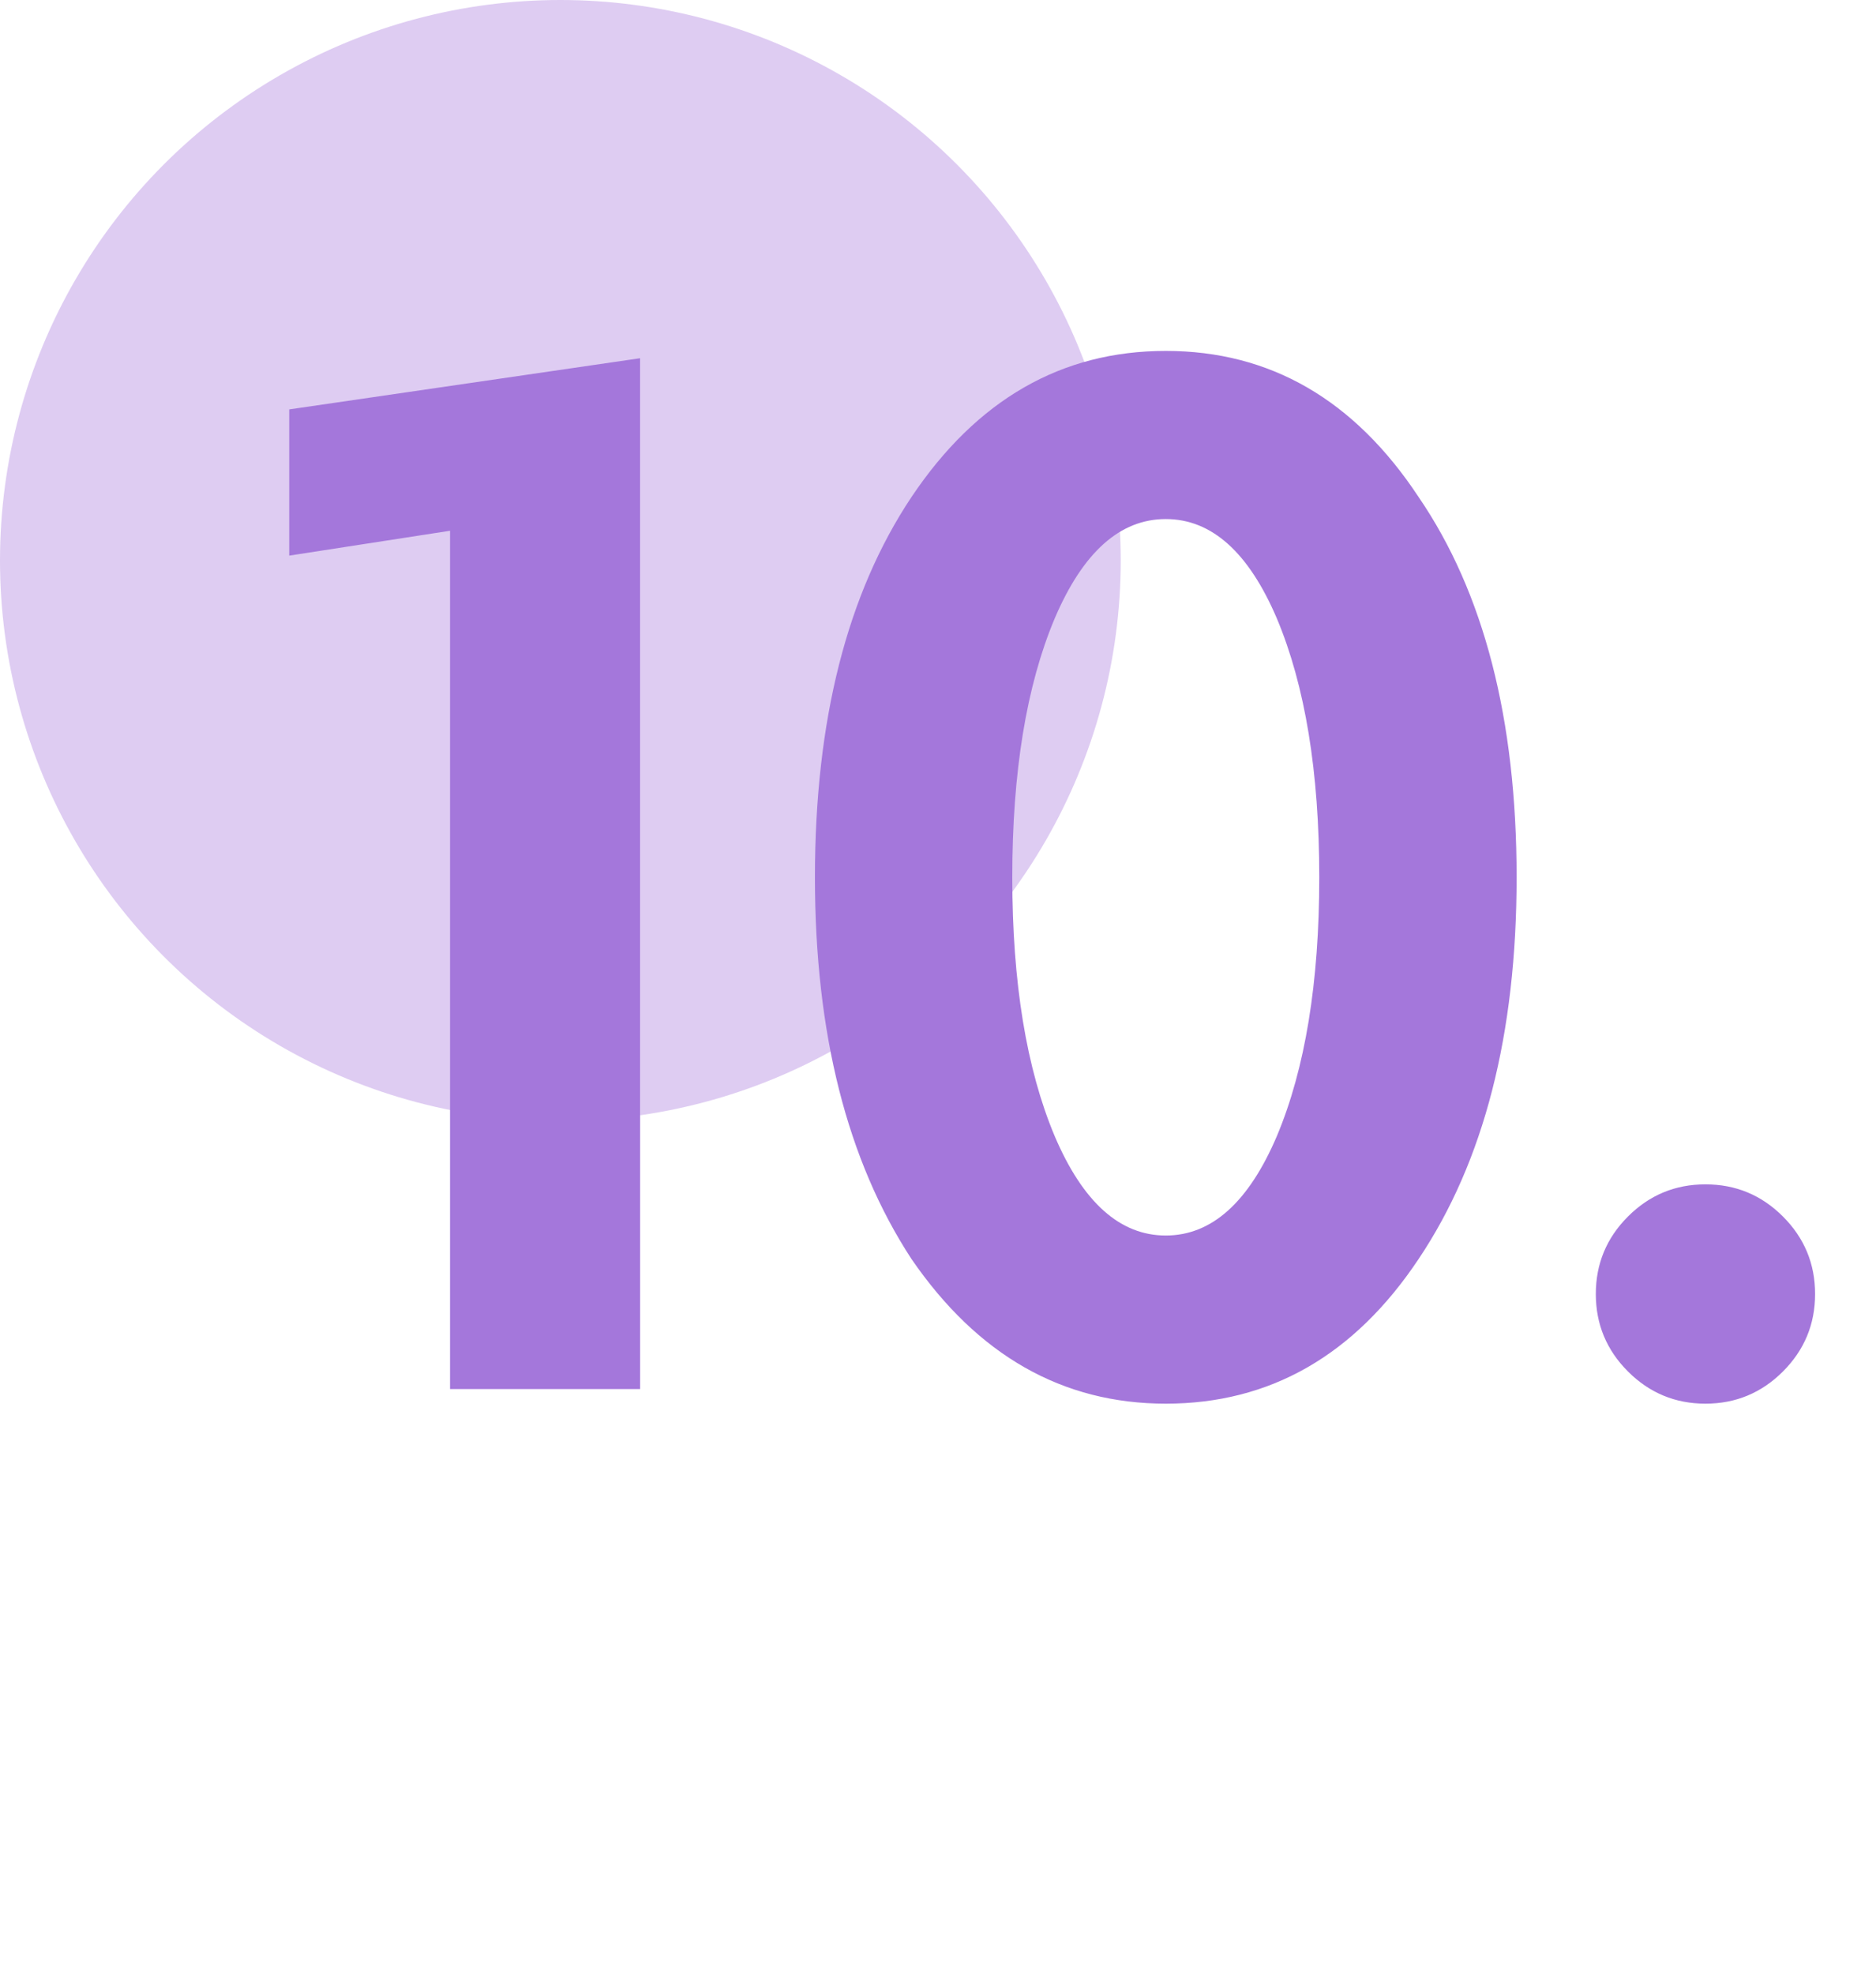
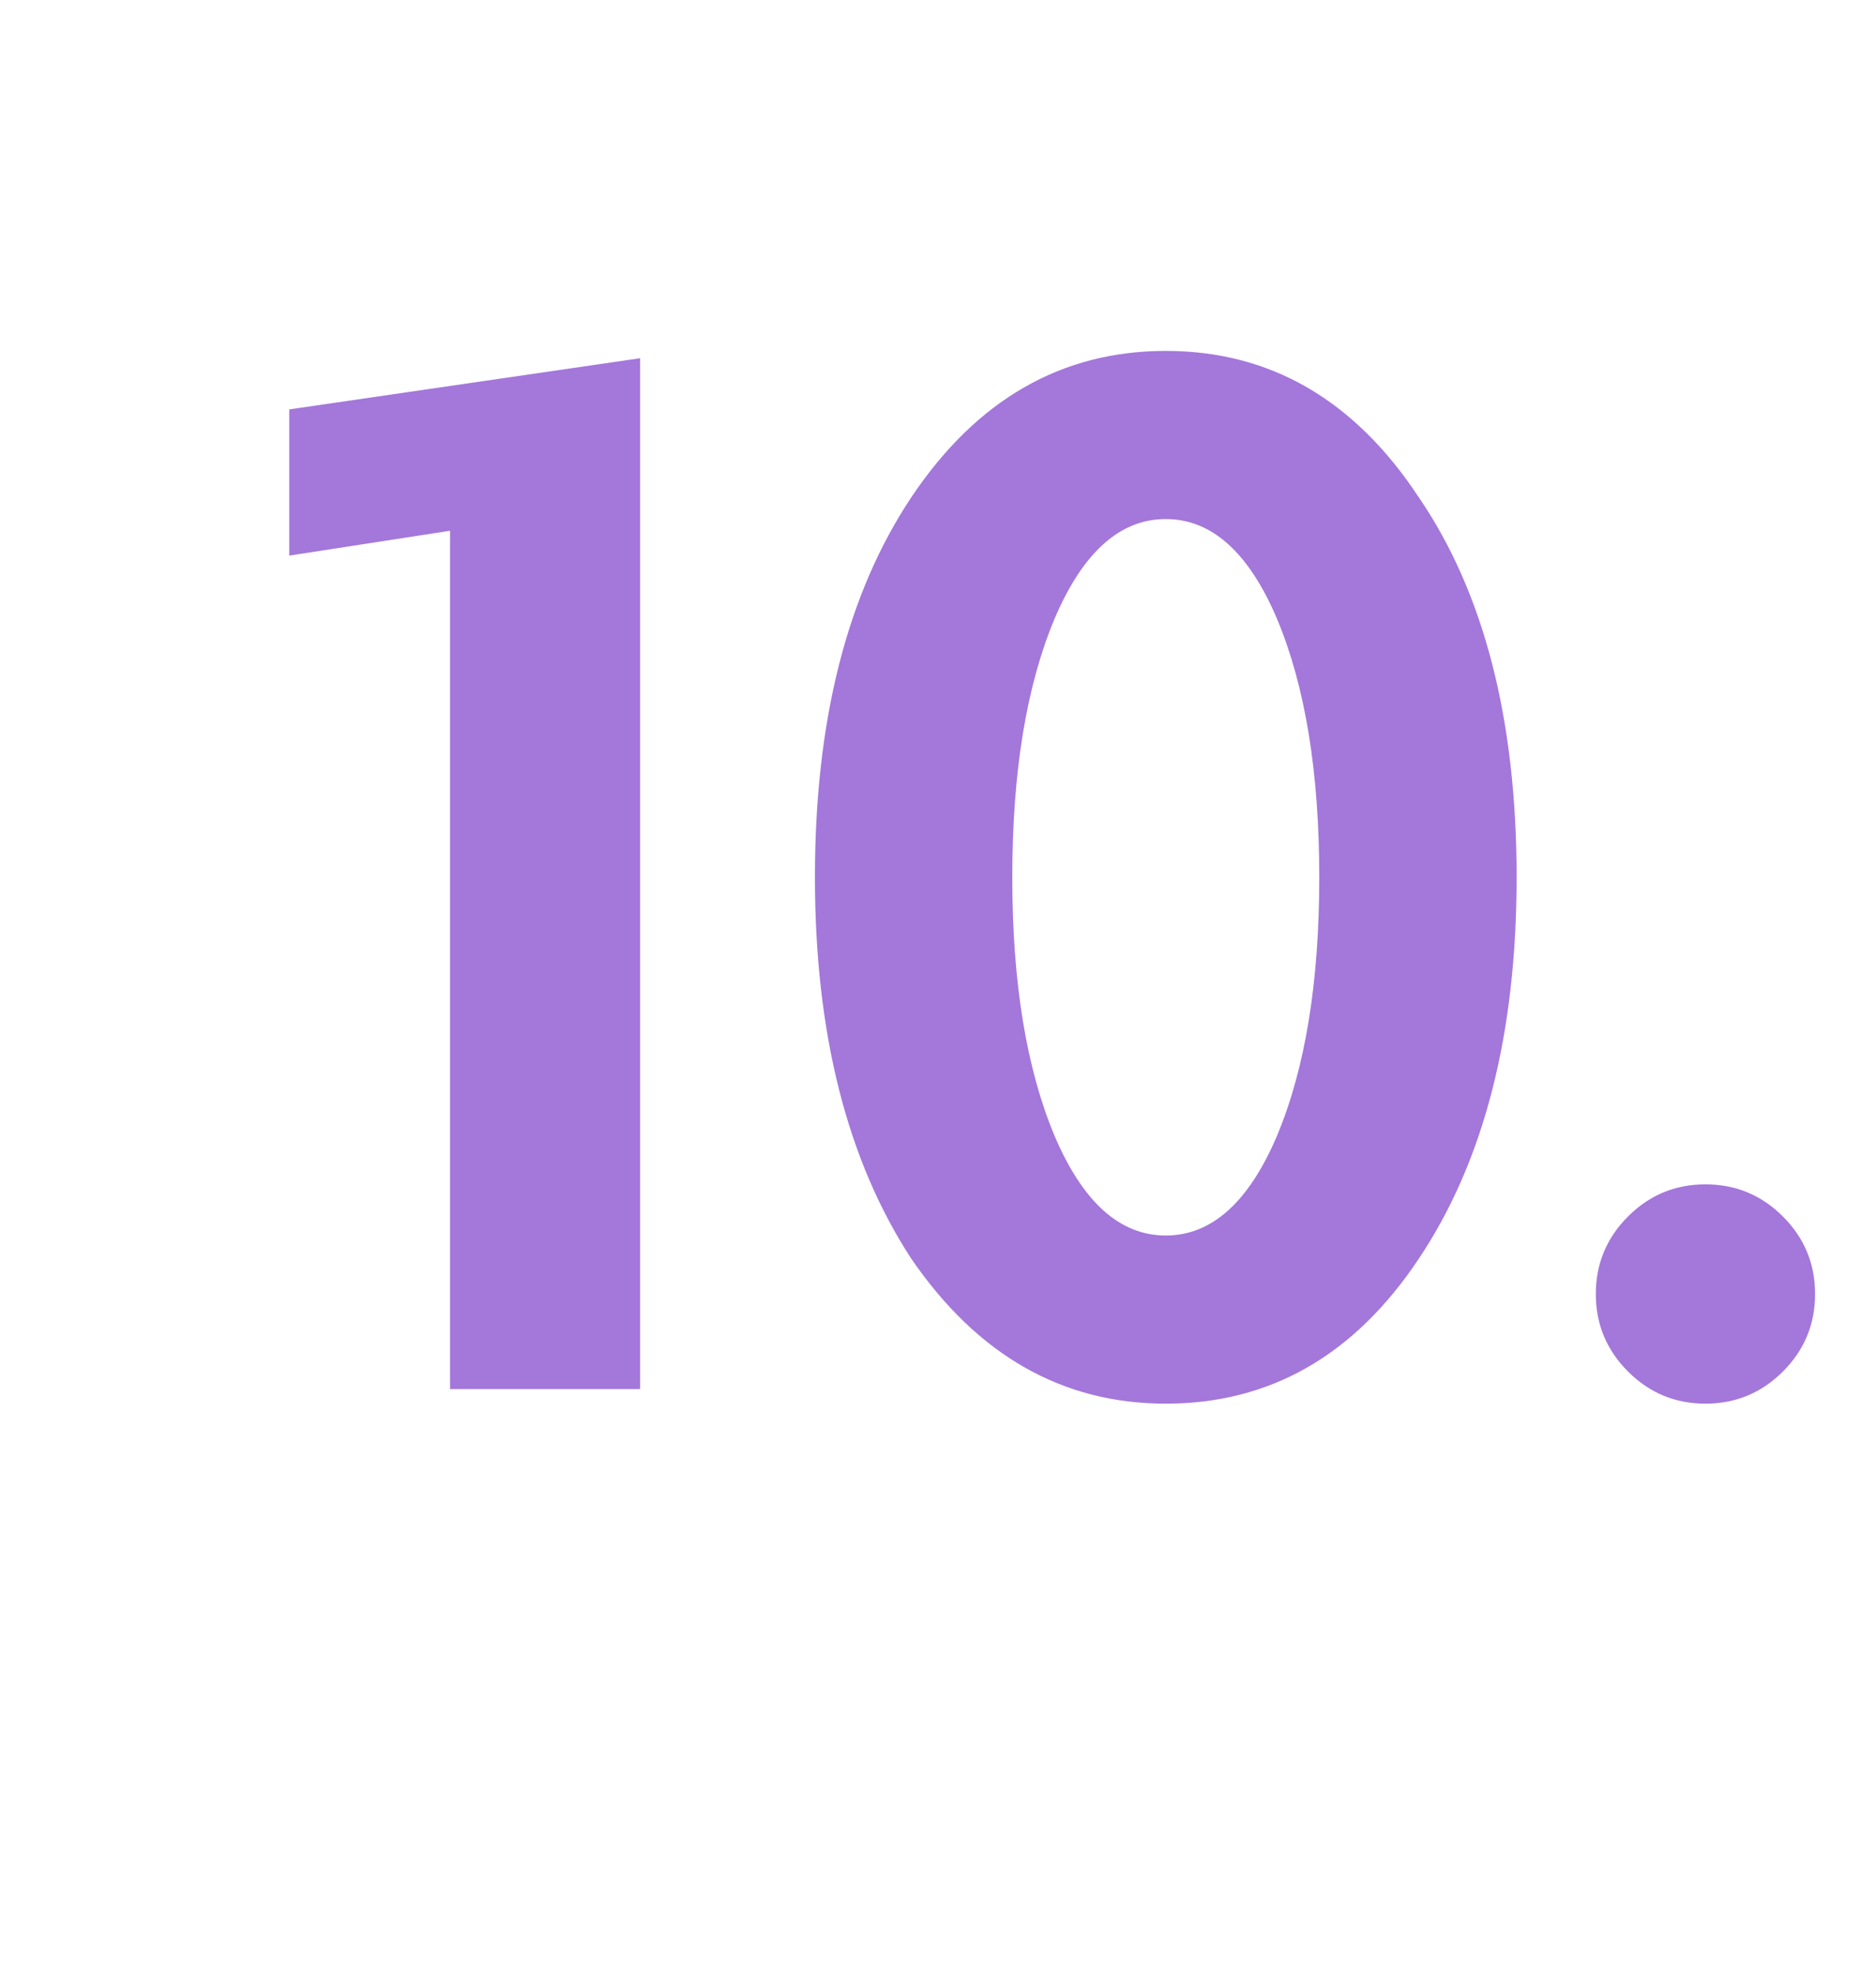
<svg xmlns="http://www.w3.org/2000/svg" width="77" height="81" viewBox="0 0 77 81" fill="none">
-   <circle cx="23" cy="23" r="23" fill="#B995E4" fill-opacity="0.48" />
  <path d="M18.472 21.78L11.872 22.8V16.8L26.272 14.7V57H18.472V21.78ZM37.409 51.66C34.769 47.62 33.449 42.4 33.449 36C33.449 29.56 34.769 24.36 37.409 20.4C40.089 16.4 43.569 14.4 47.849 14.4C52.129 14.4 55.589 16.4 58.229 20.4C60.909 24.32 62.249 29.52 62.249 36C62.249 42.44 60.909 47.66 58.229 51.66C55.589 55.62 52.129 57.6 47.849 57.6C43.609 57.6 40.129 55.62 37.409 51.66ZM43.289 25.38C42.129 28.14 41.549 31.68 41.549 36C41.549 40.32 42.129 43.86 43.289 46.62C44.449 49.34 45.969 50.7 47.849 50.7C49.729 50.7 51.249 49.34 52.409 46.62C53.569 43.86 54.149 40.32 54.149 36C54.149 31.68 53.569 28.14 52.409 25.38C51.249 22.66 49.729 21.3 47.849 21.3C45.969 21.3 44.449 22.66 43.289 25.38ZM70 57.6C68.76 57.6 67.7 57.16 66.82 56.28C65.94 55.4 65.5 54.34 65.5 53.1C65.5 51.86 65.94 50.8 66.82 49.92C67.7 49.04 68.76 48.6 70 48.6C71.24 48.6 72.3 49.04 73.18 49.92C74.06 50.8 74.5 51.86 74.5 53.1C74.5 54.34 74.06 55.4 73.18 56.28C72.3 57.16 71.24 57.6 70 57.6Z" fill="#A477DB" />
</svg>